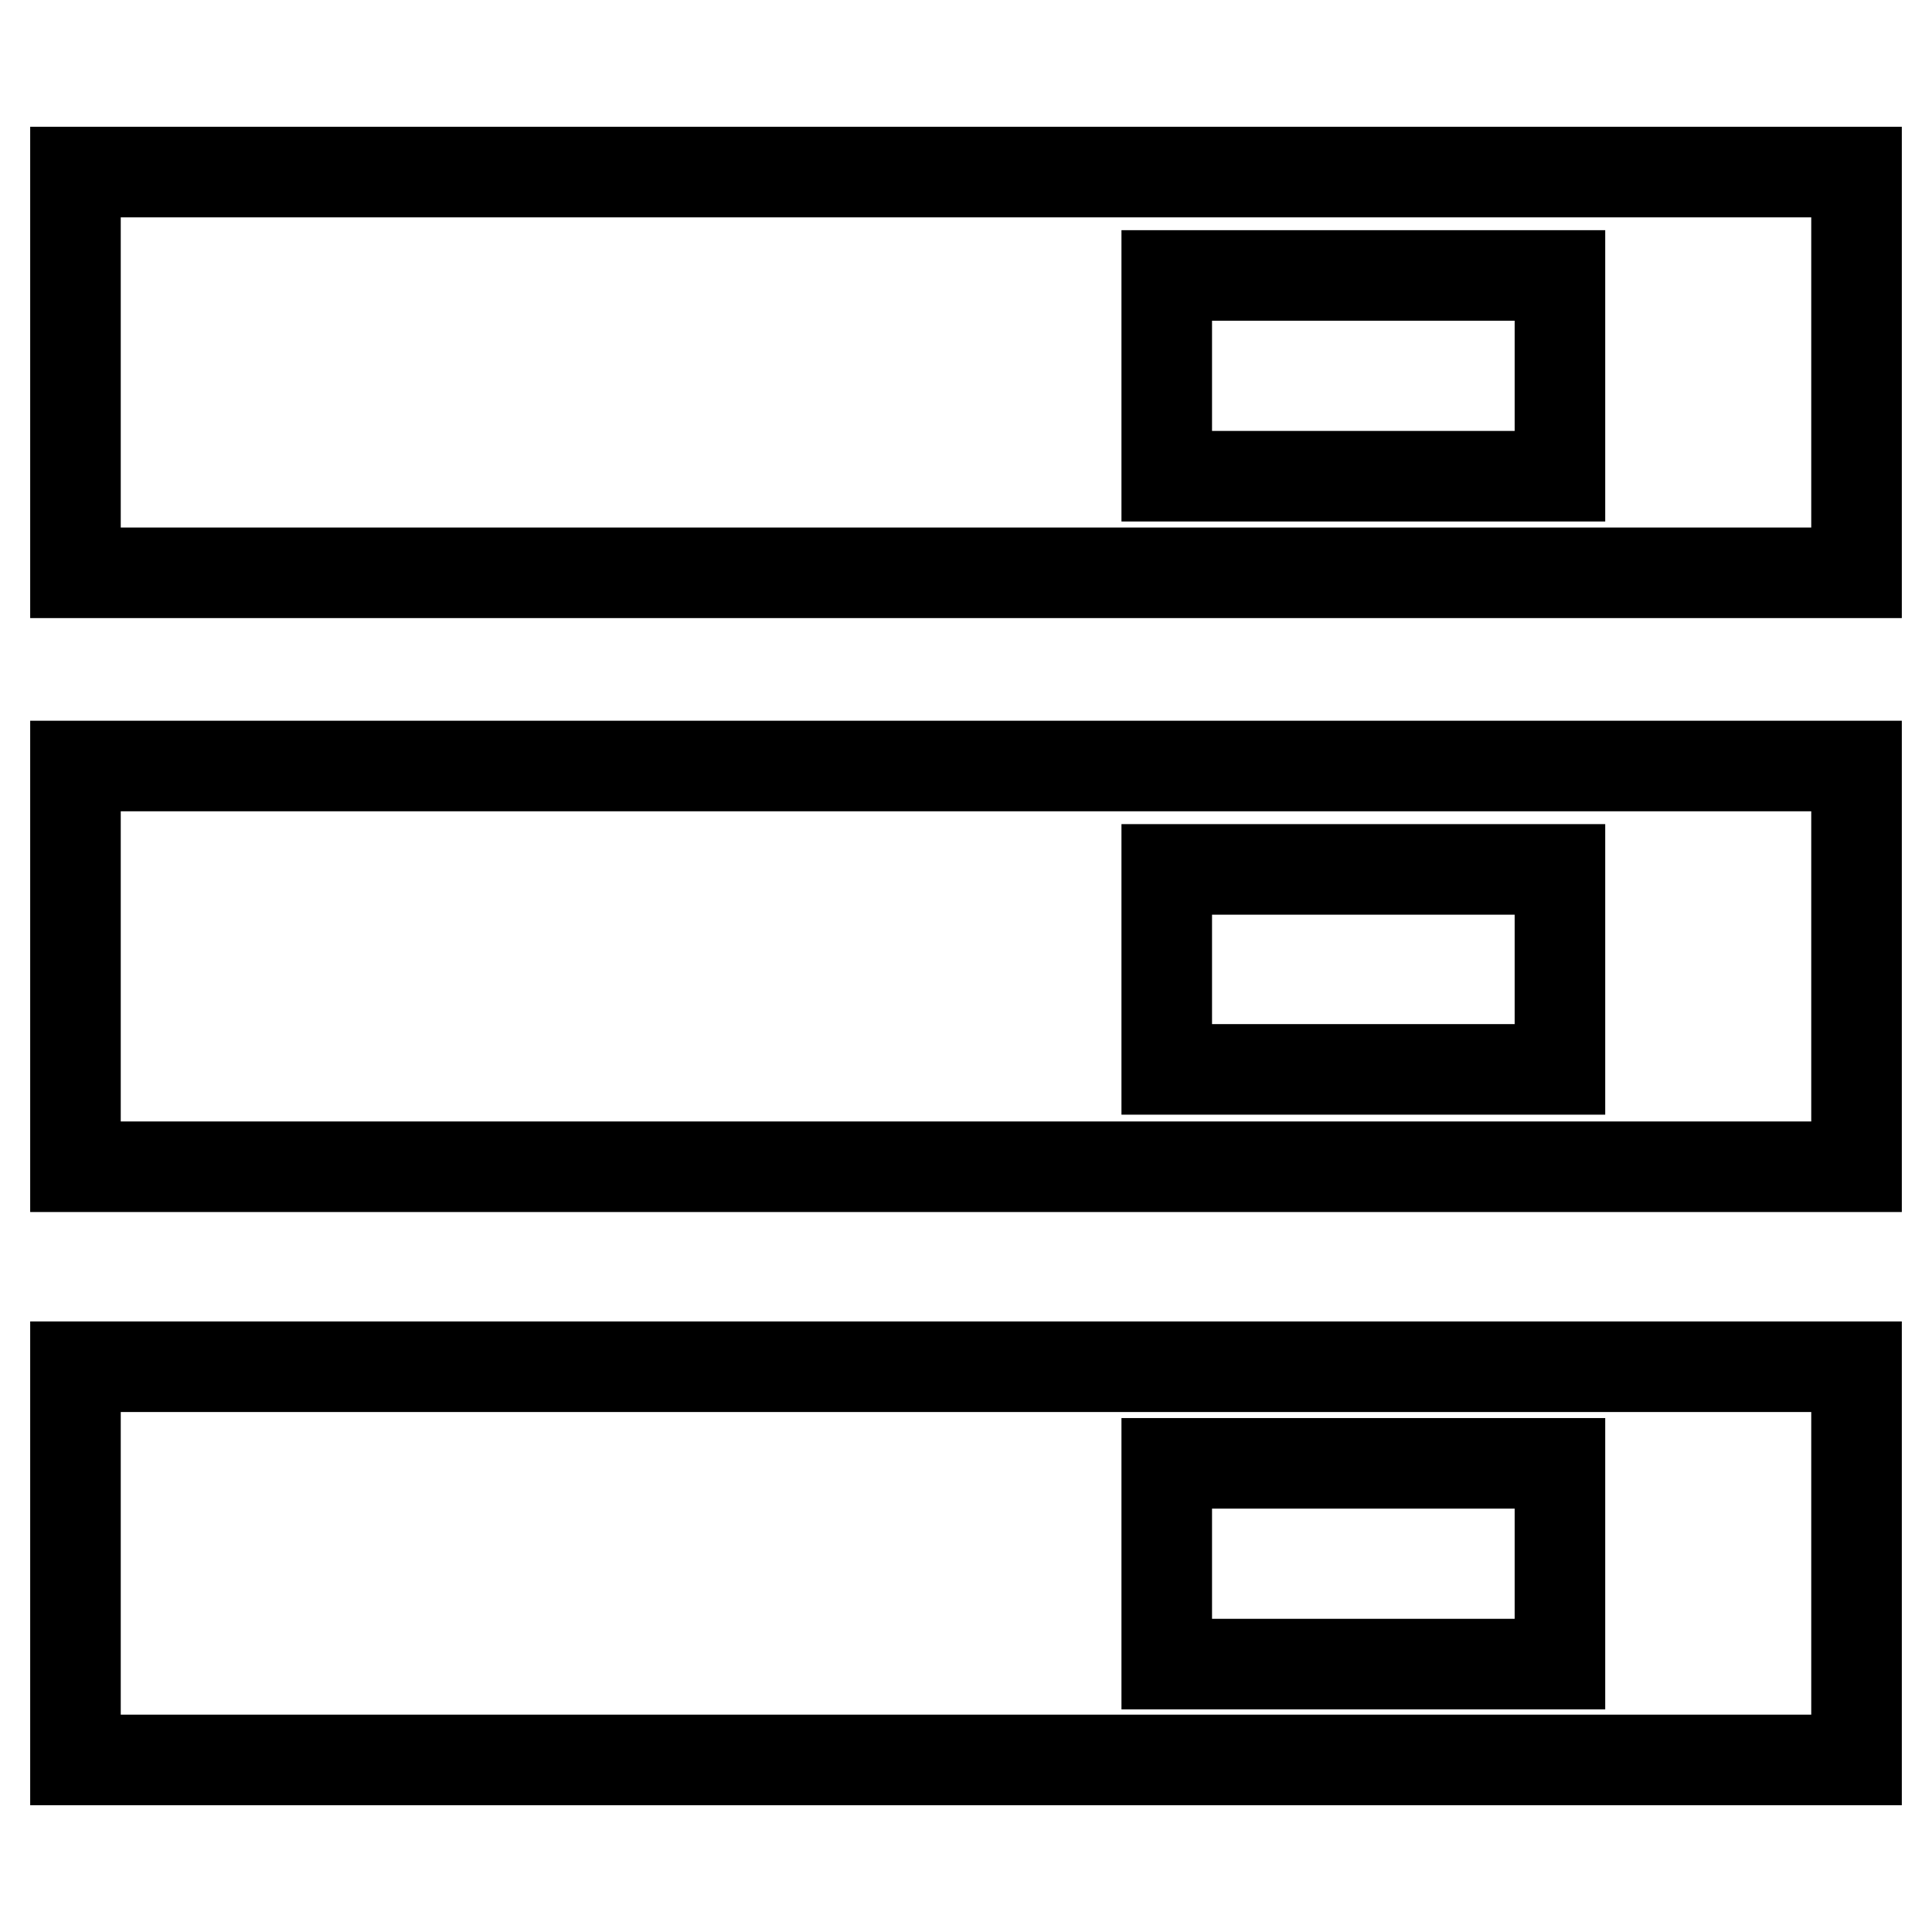
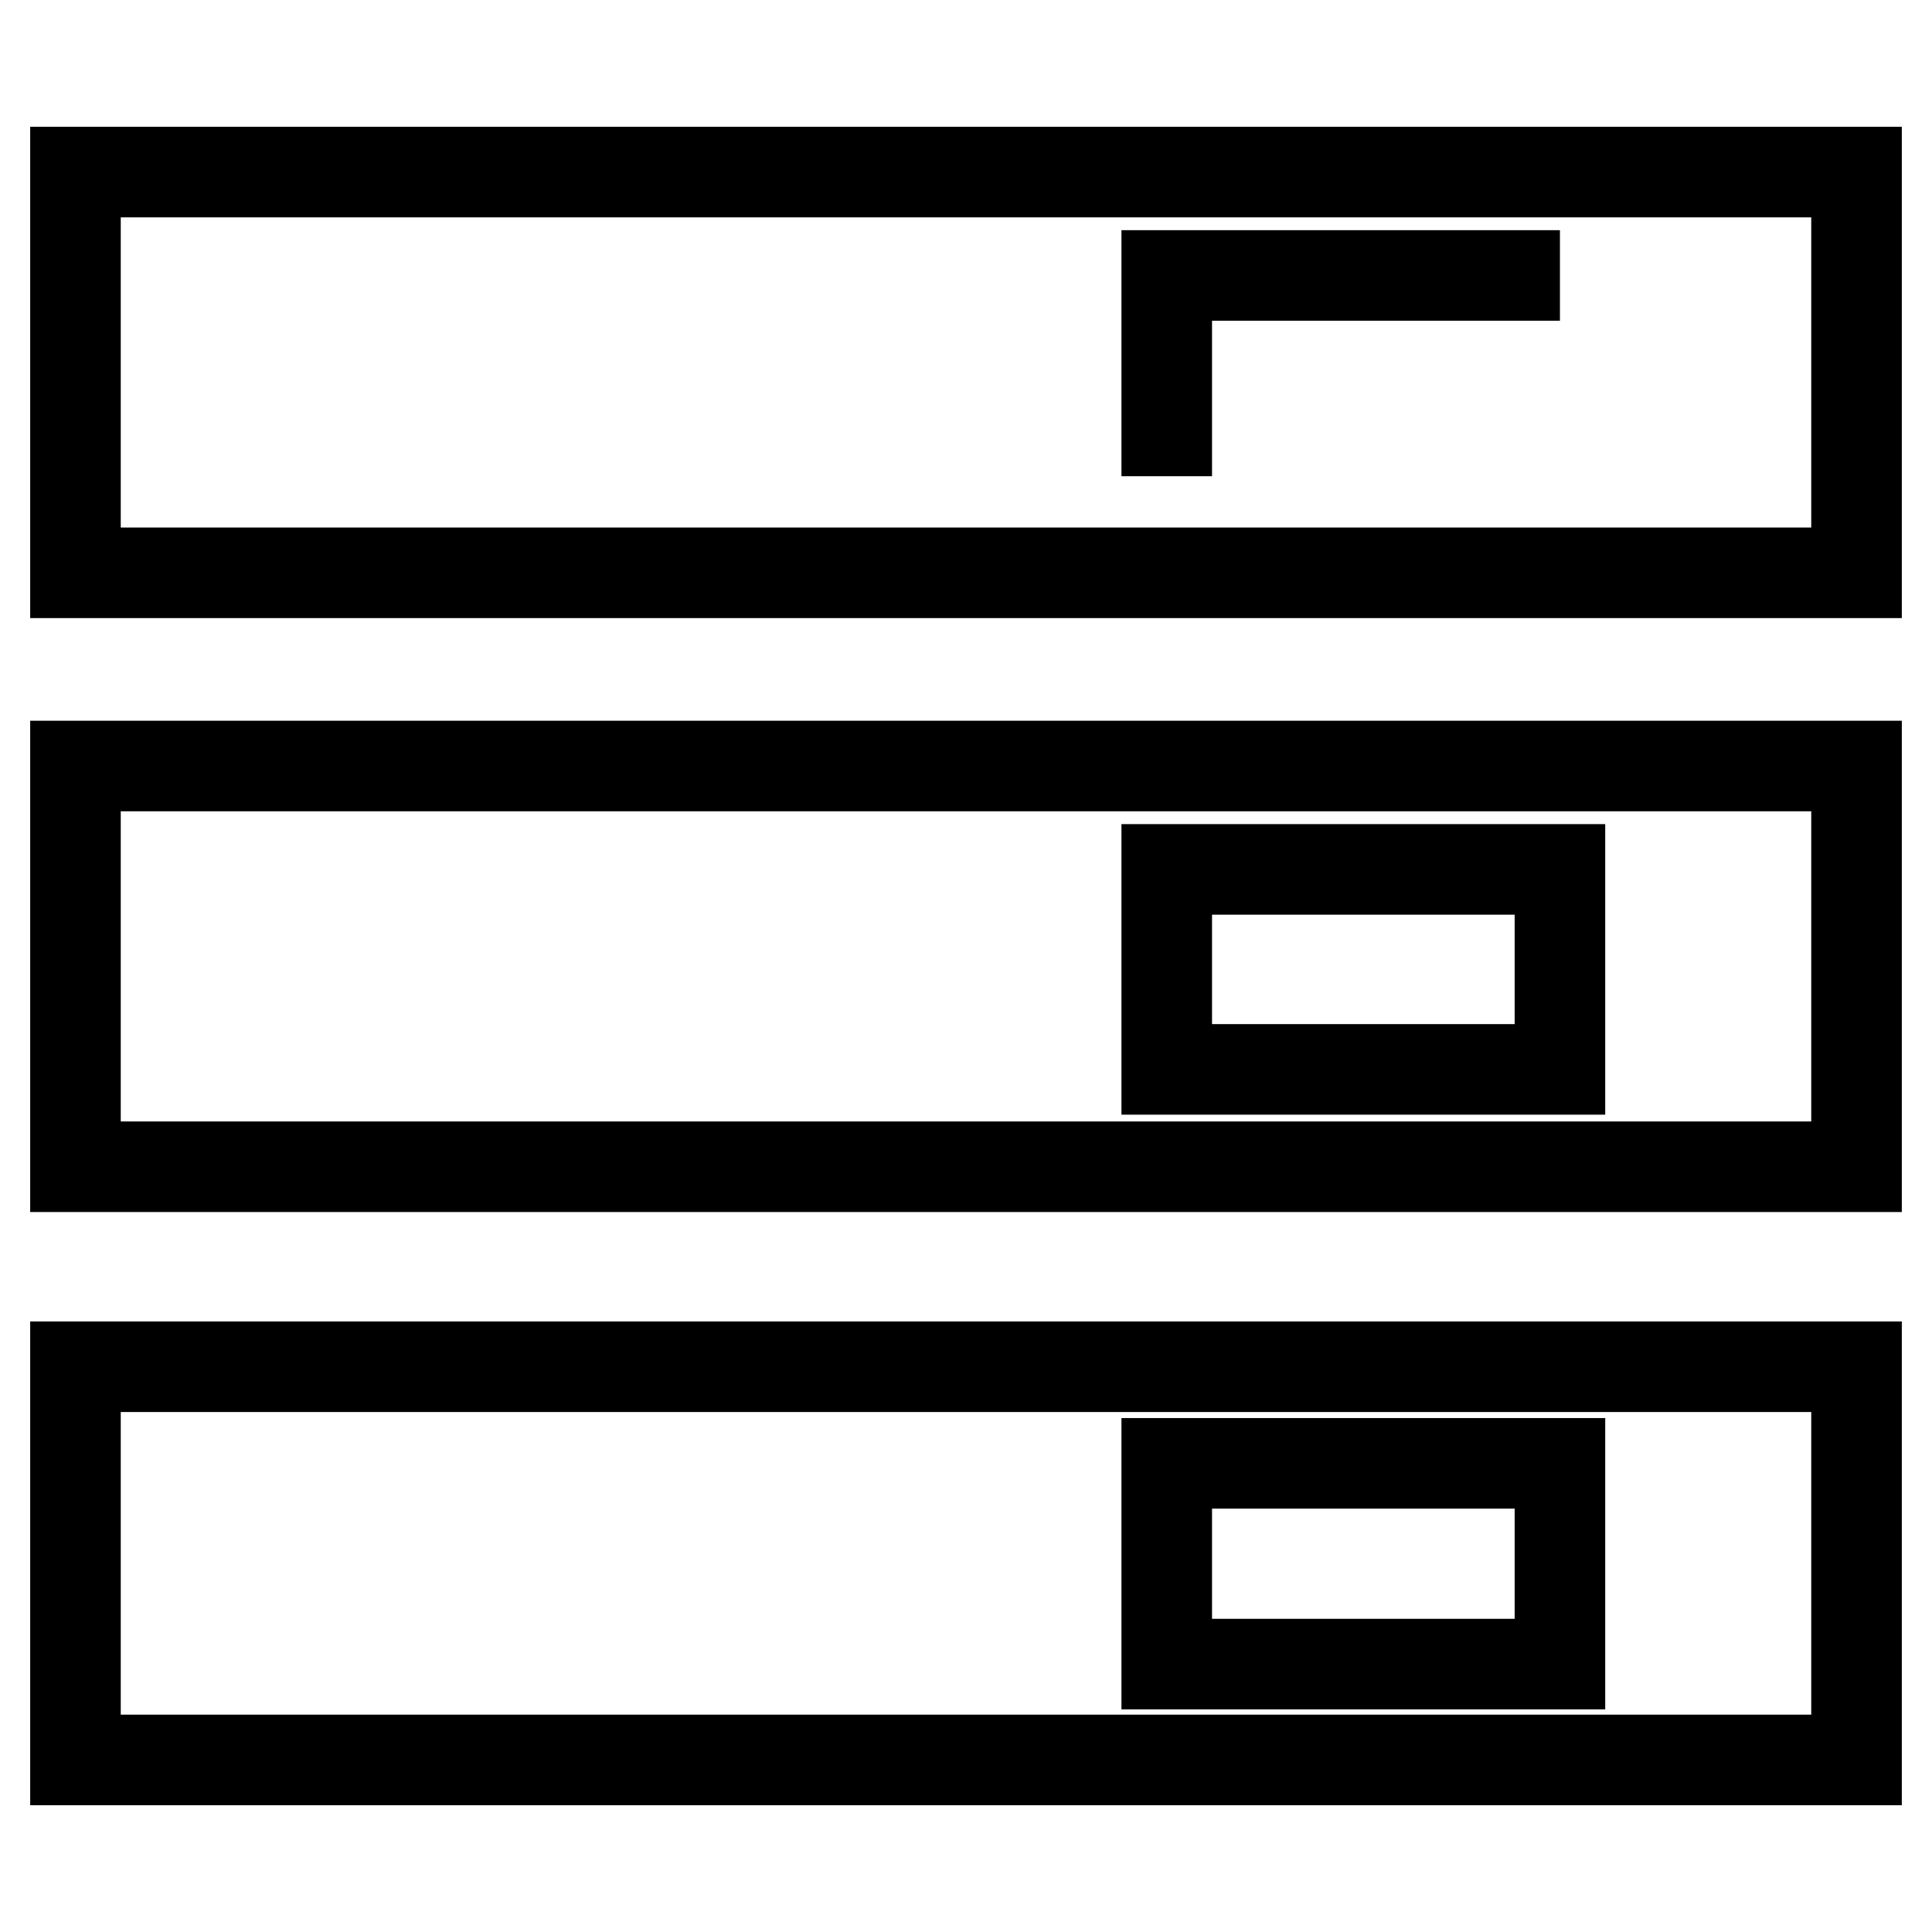
<svg xmlns="http://www.w3.org/2000/svg" version="1.1" x="0px" y="0px" viewBox="0 0 256 256" enable-background="new 0 0 256 256" xml:space="preserve">
  <g>
-     <path stroke-width="12" fill-opacity="0" stroke="#000000" d="M246,75.9H10V22.8h236V75.9z M206.7,36.5h-52.1v26.6h52.1V36.5z M246,154.6H10v-53.1h236V154.6z  M206.7,115.2h-52.1v26.5h52.1V115.2z M246,233.2H10v-52.1h236V233.2z M206.7,193.9h-52.1v26.6h52.1V193.9z" />
+     <path stroke-width="12" fill-opacity="0" stroke="#000000" d="M246,75.9H10V22.8h236V75.9z M206.7,36.5h-52.1v26.6V36.5z M246,154.6H10v-53.1h236V154.6z  M206.7,115.2h-52.1v26.5h52.1V115.2z M246,233.2H10v-52.1h236V233.2z M206.7,193.9h-52.1v26.6h52.1V193.9z" />
  </g>
</svg>